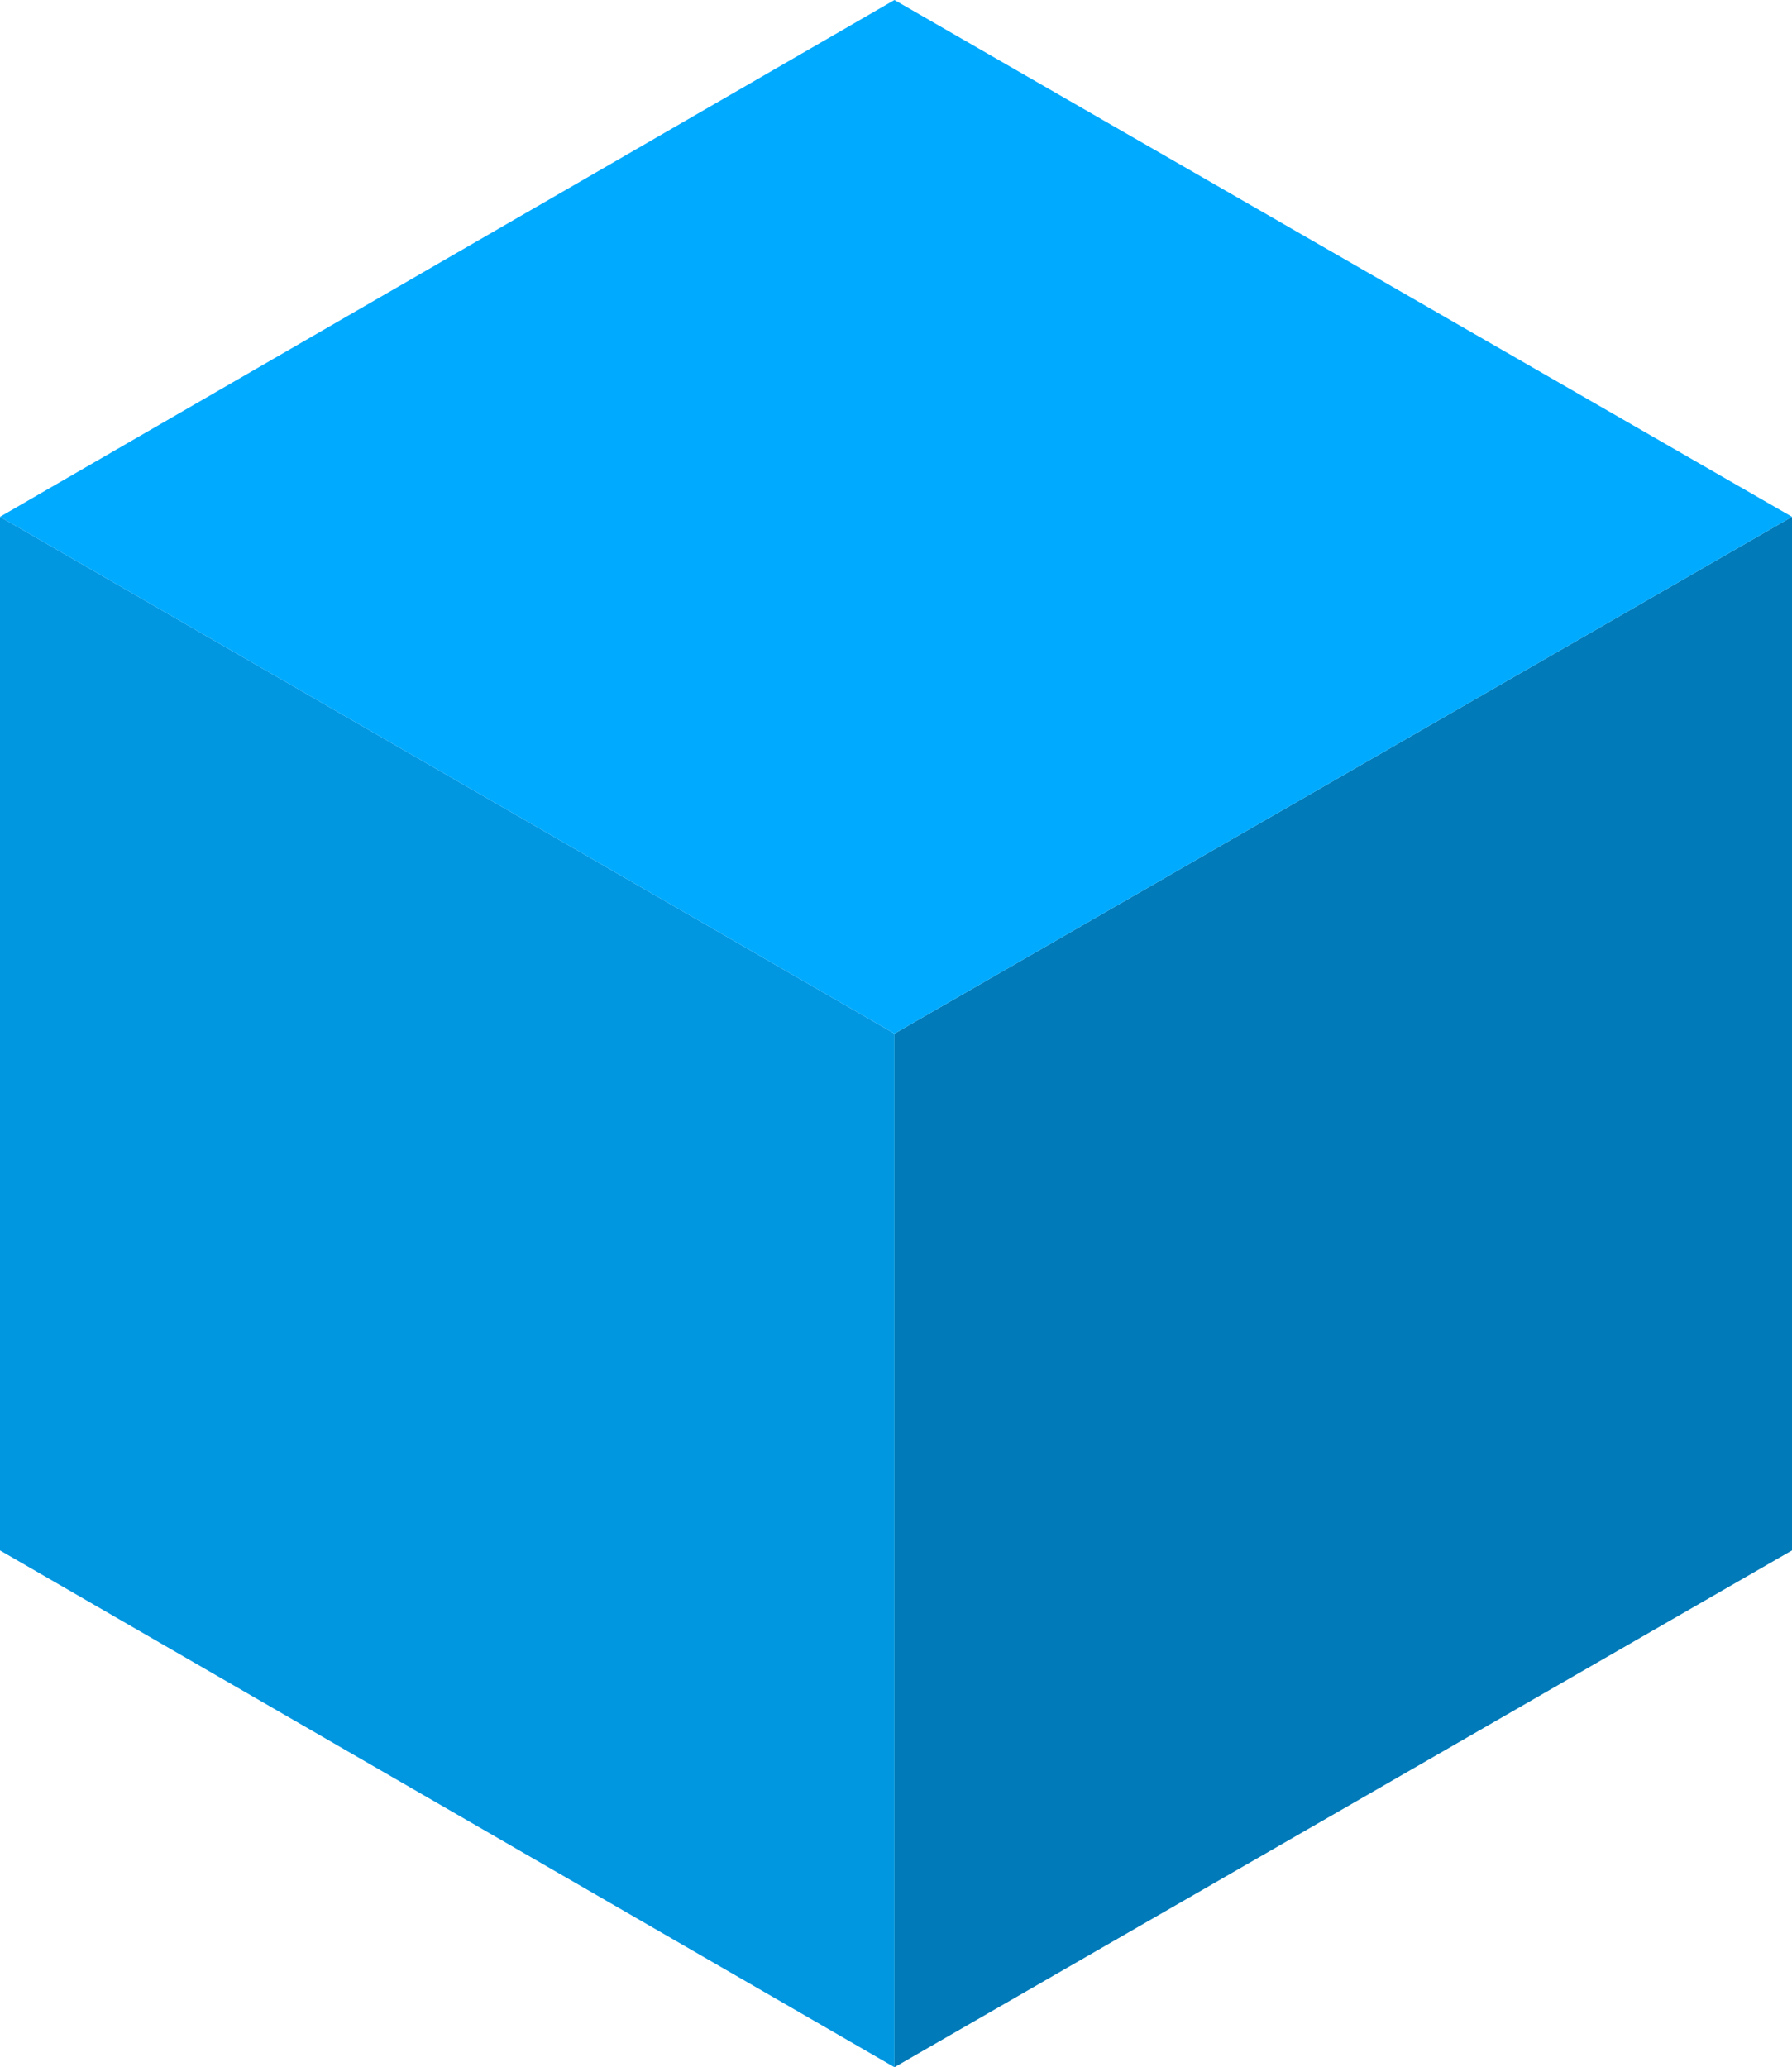
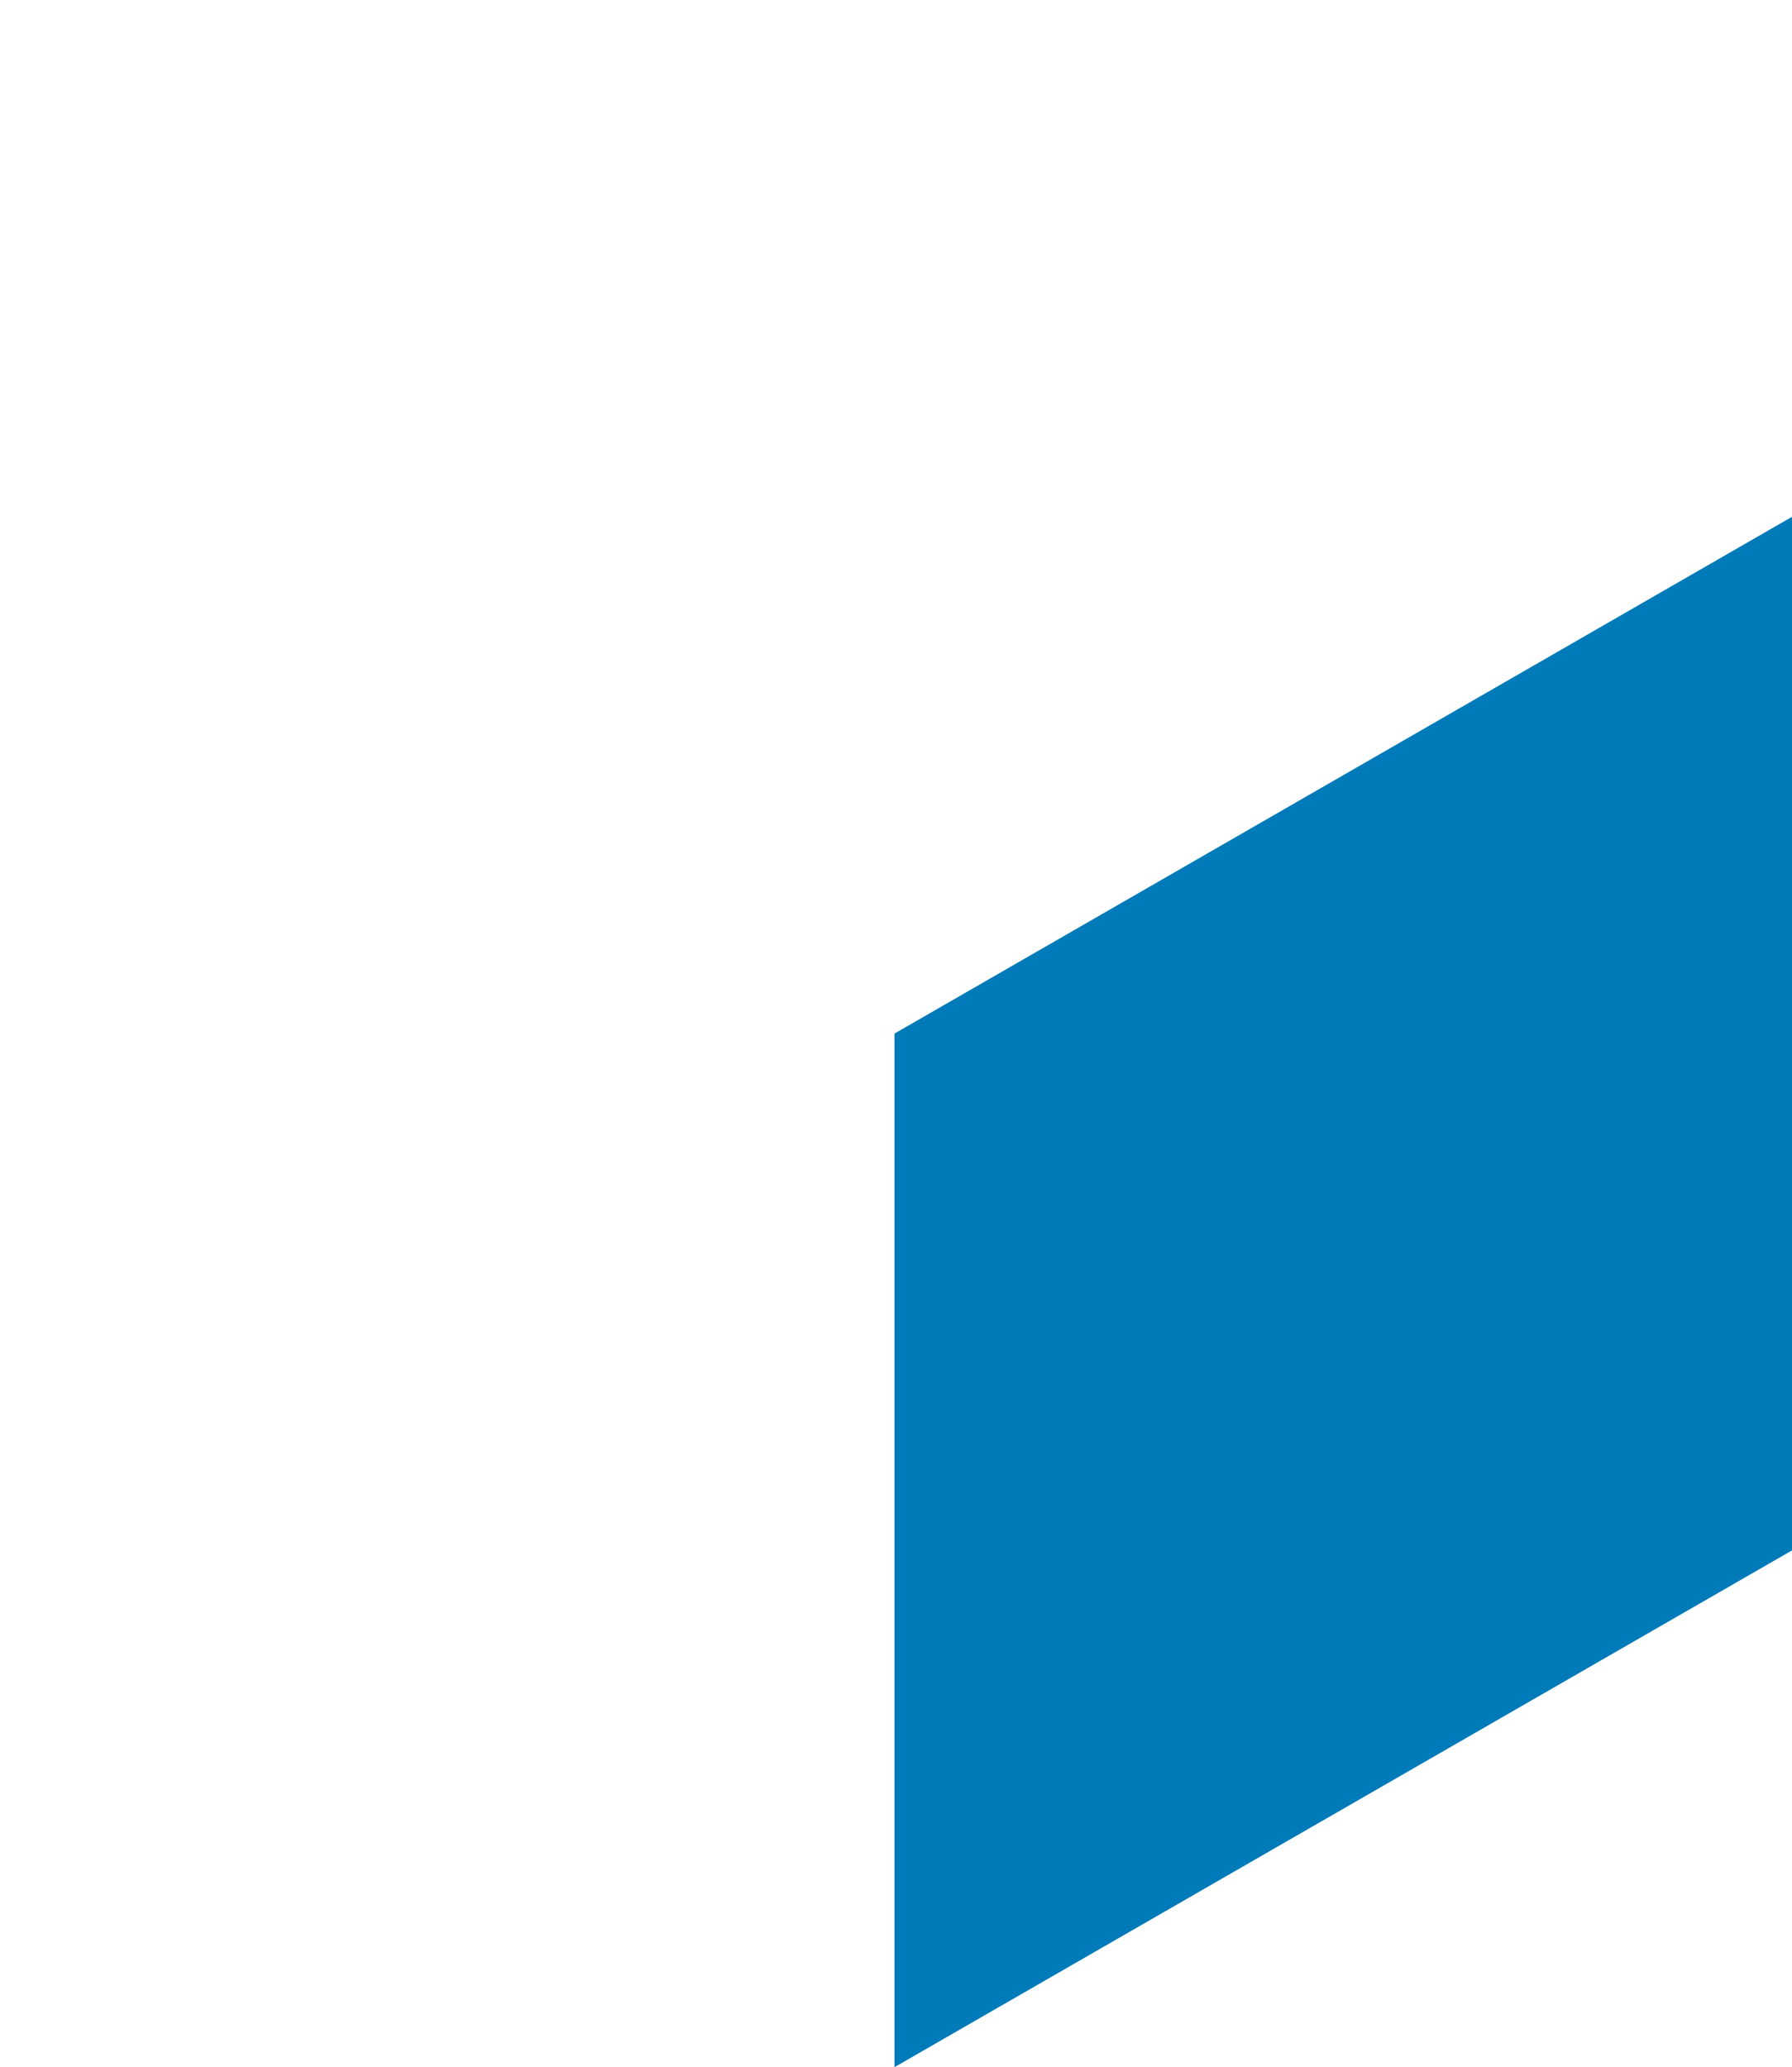
<svg xmlns="http://www.w3.org/2000/svg" id="Layer_2" viewBox="0 0 57.9 66.8">
  <defs>
    <style>      .st0 {        fill: #0af;      }      .st1 {        fill: #0096e0;      }      .st2 {        fill: #007ab8;      }    </style>
  </defs>
  <g id="Objects">
    <g id="Little_blocks">
      <polygon class="st2" points="28.9 66.8 57.9 50.1 57.9 16.7 28.9 33.4 28.9 66.8" />
-       <polygon class="st1" points="28.9 66.8 0 50.1 0 16.7 28.9 33.4 28.9 66.8" />
-       <polygon class="st0" points="28.9 33.4 0 16.7 28.9 0 57.9 16.7 28.9 33.4" />
    </g>
  </g>
</svg>